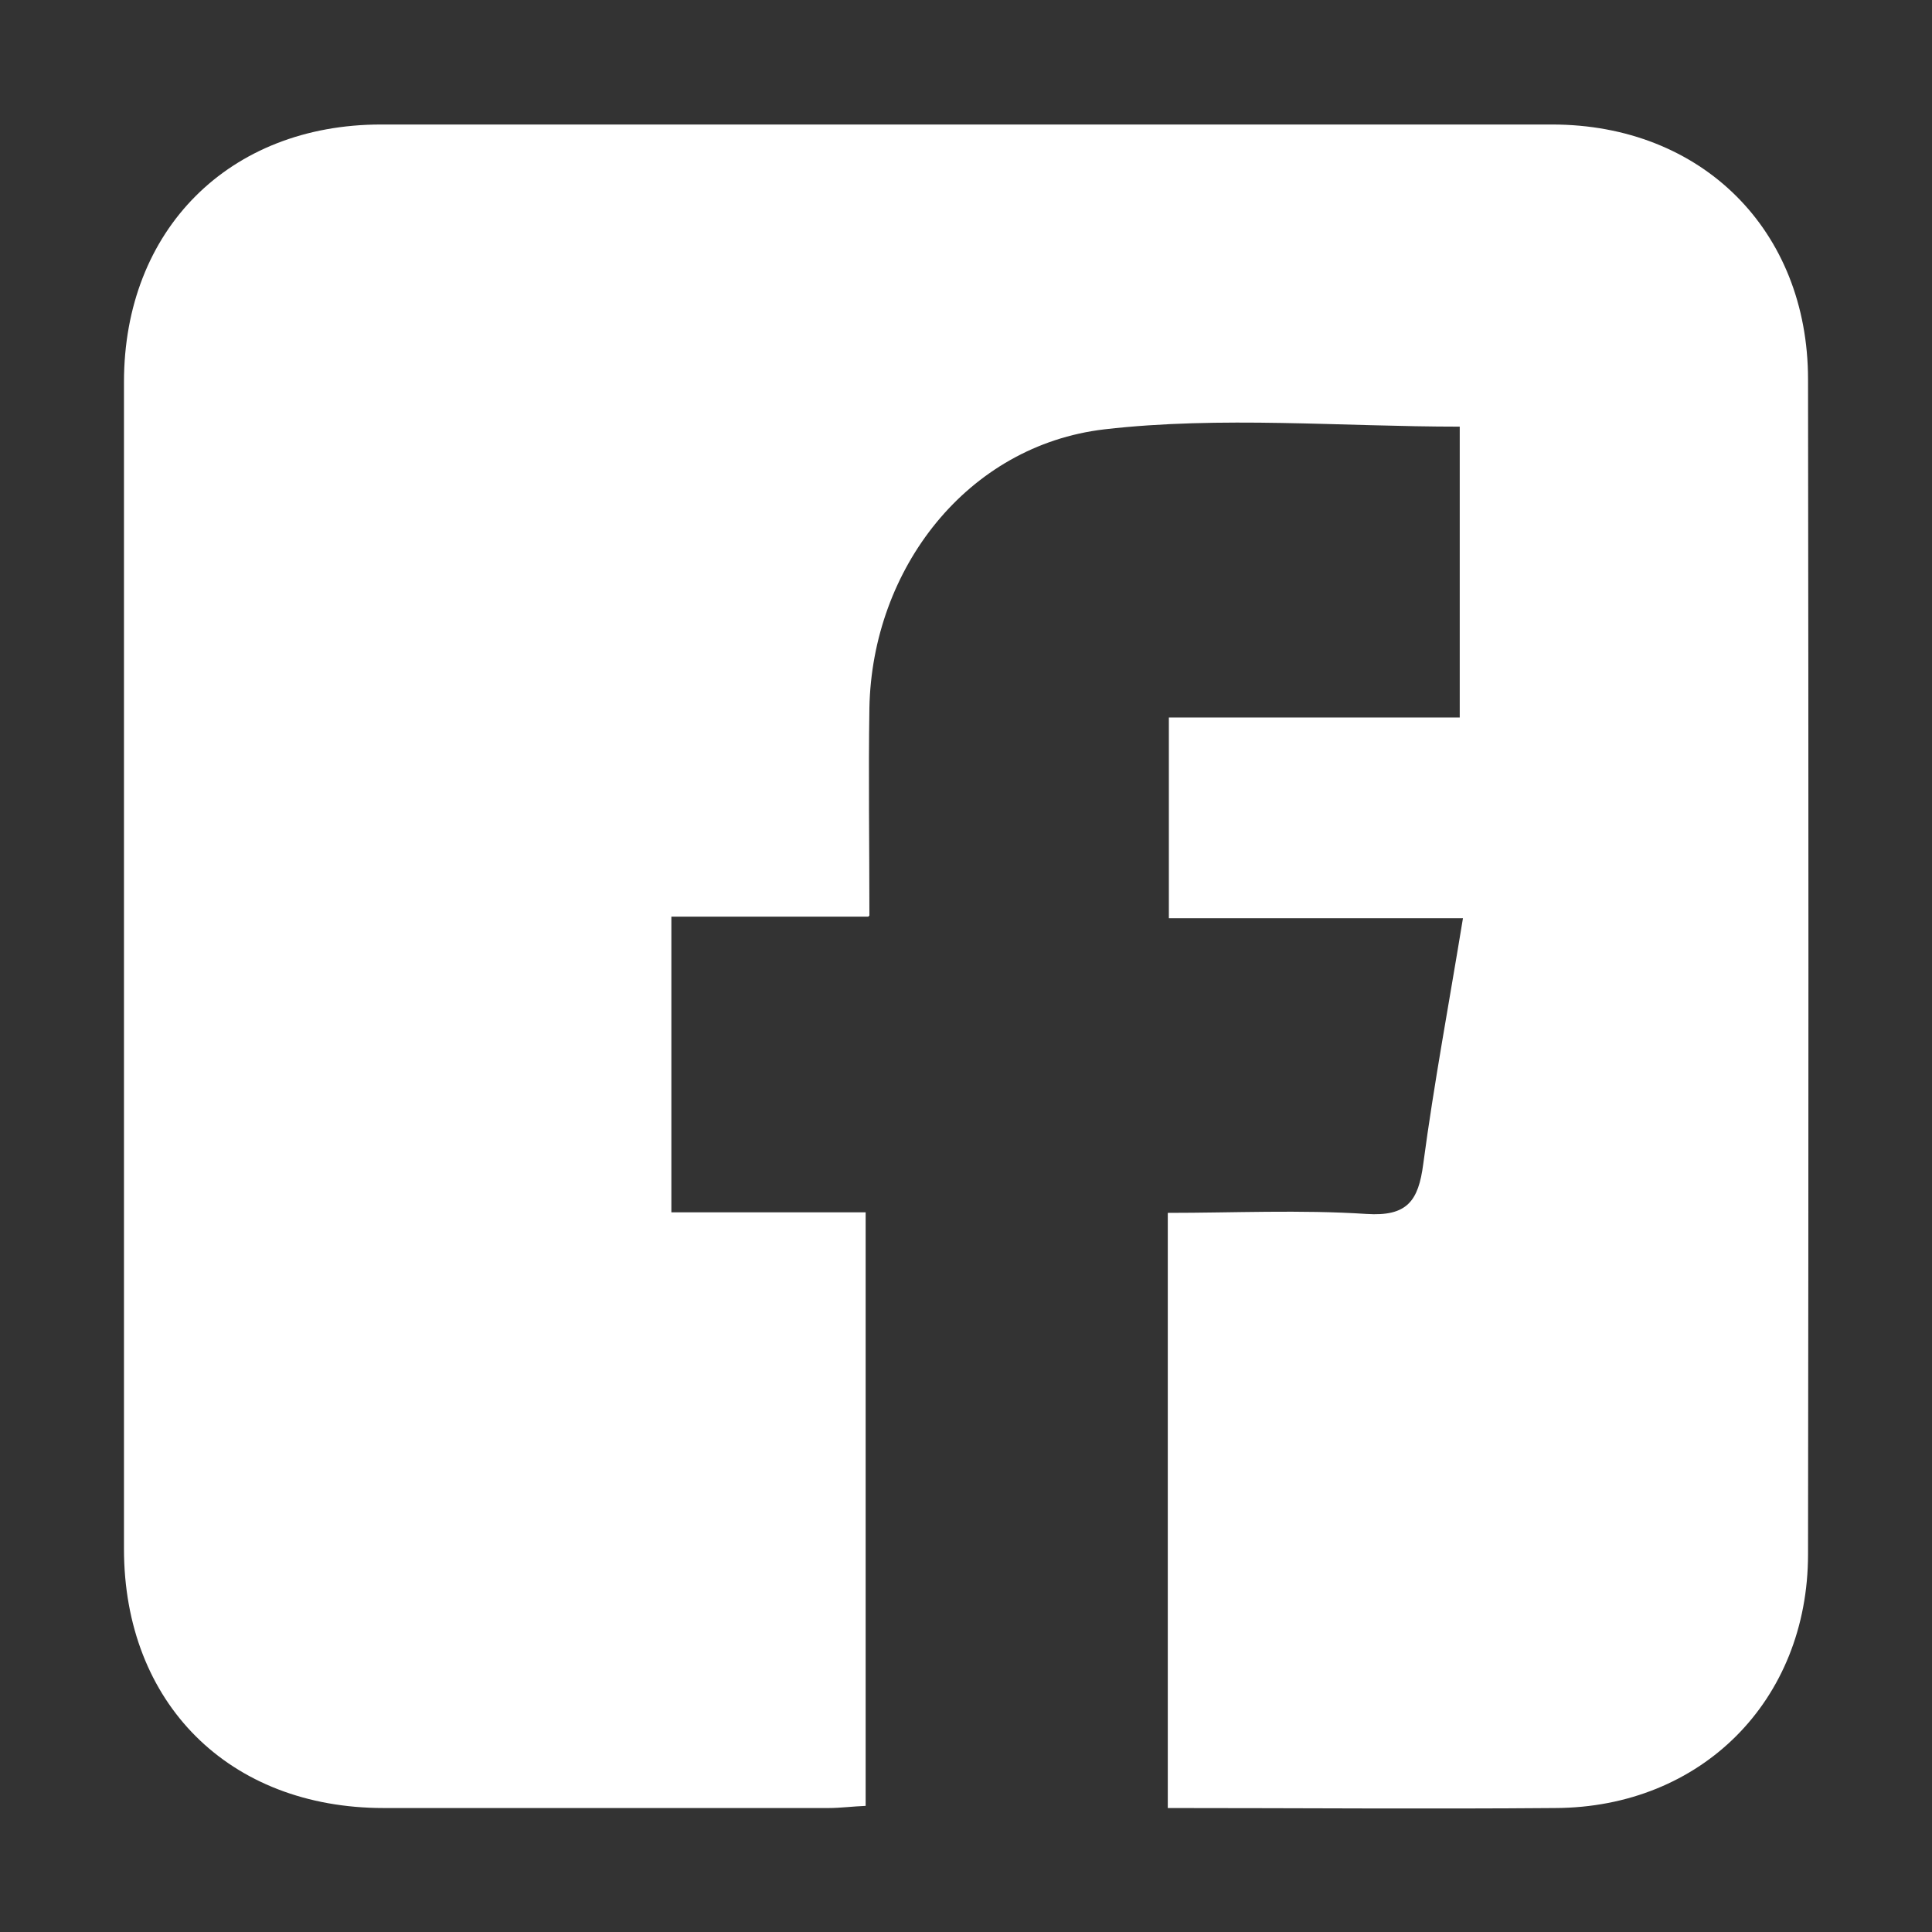
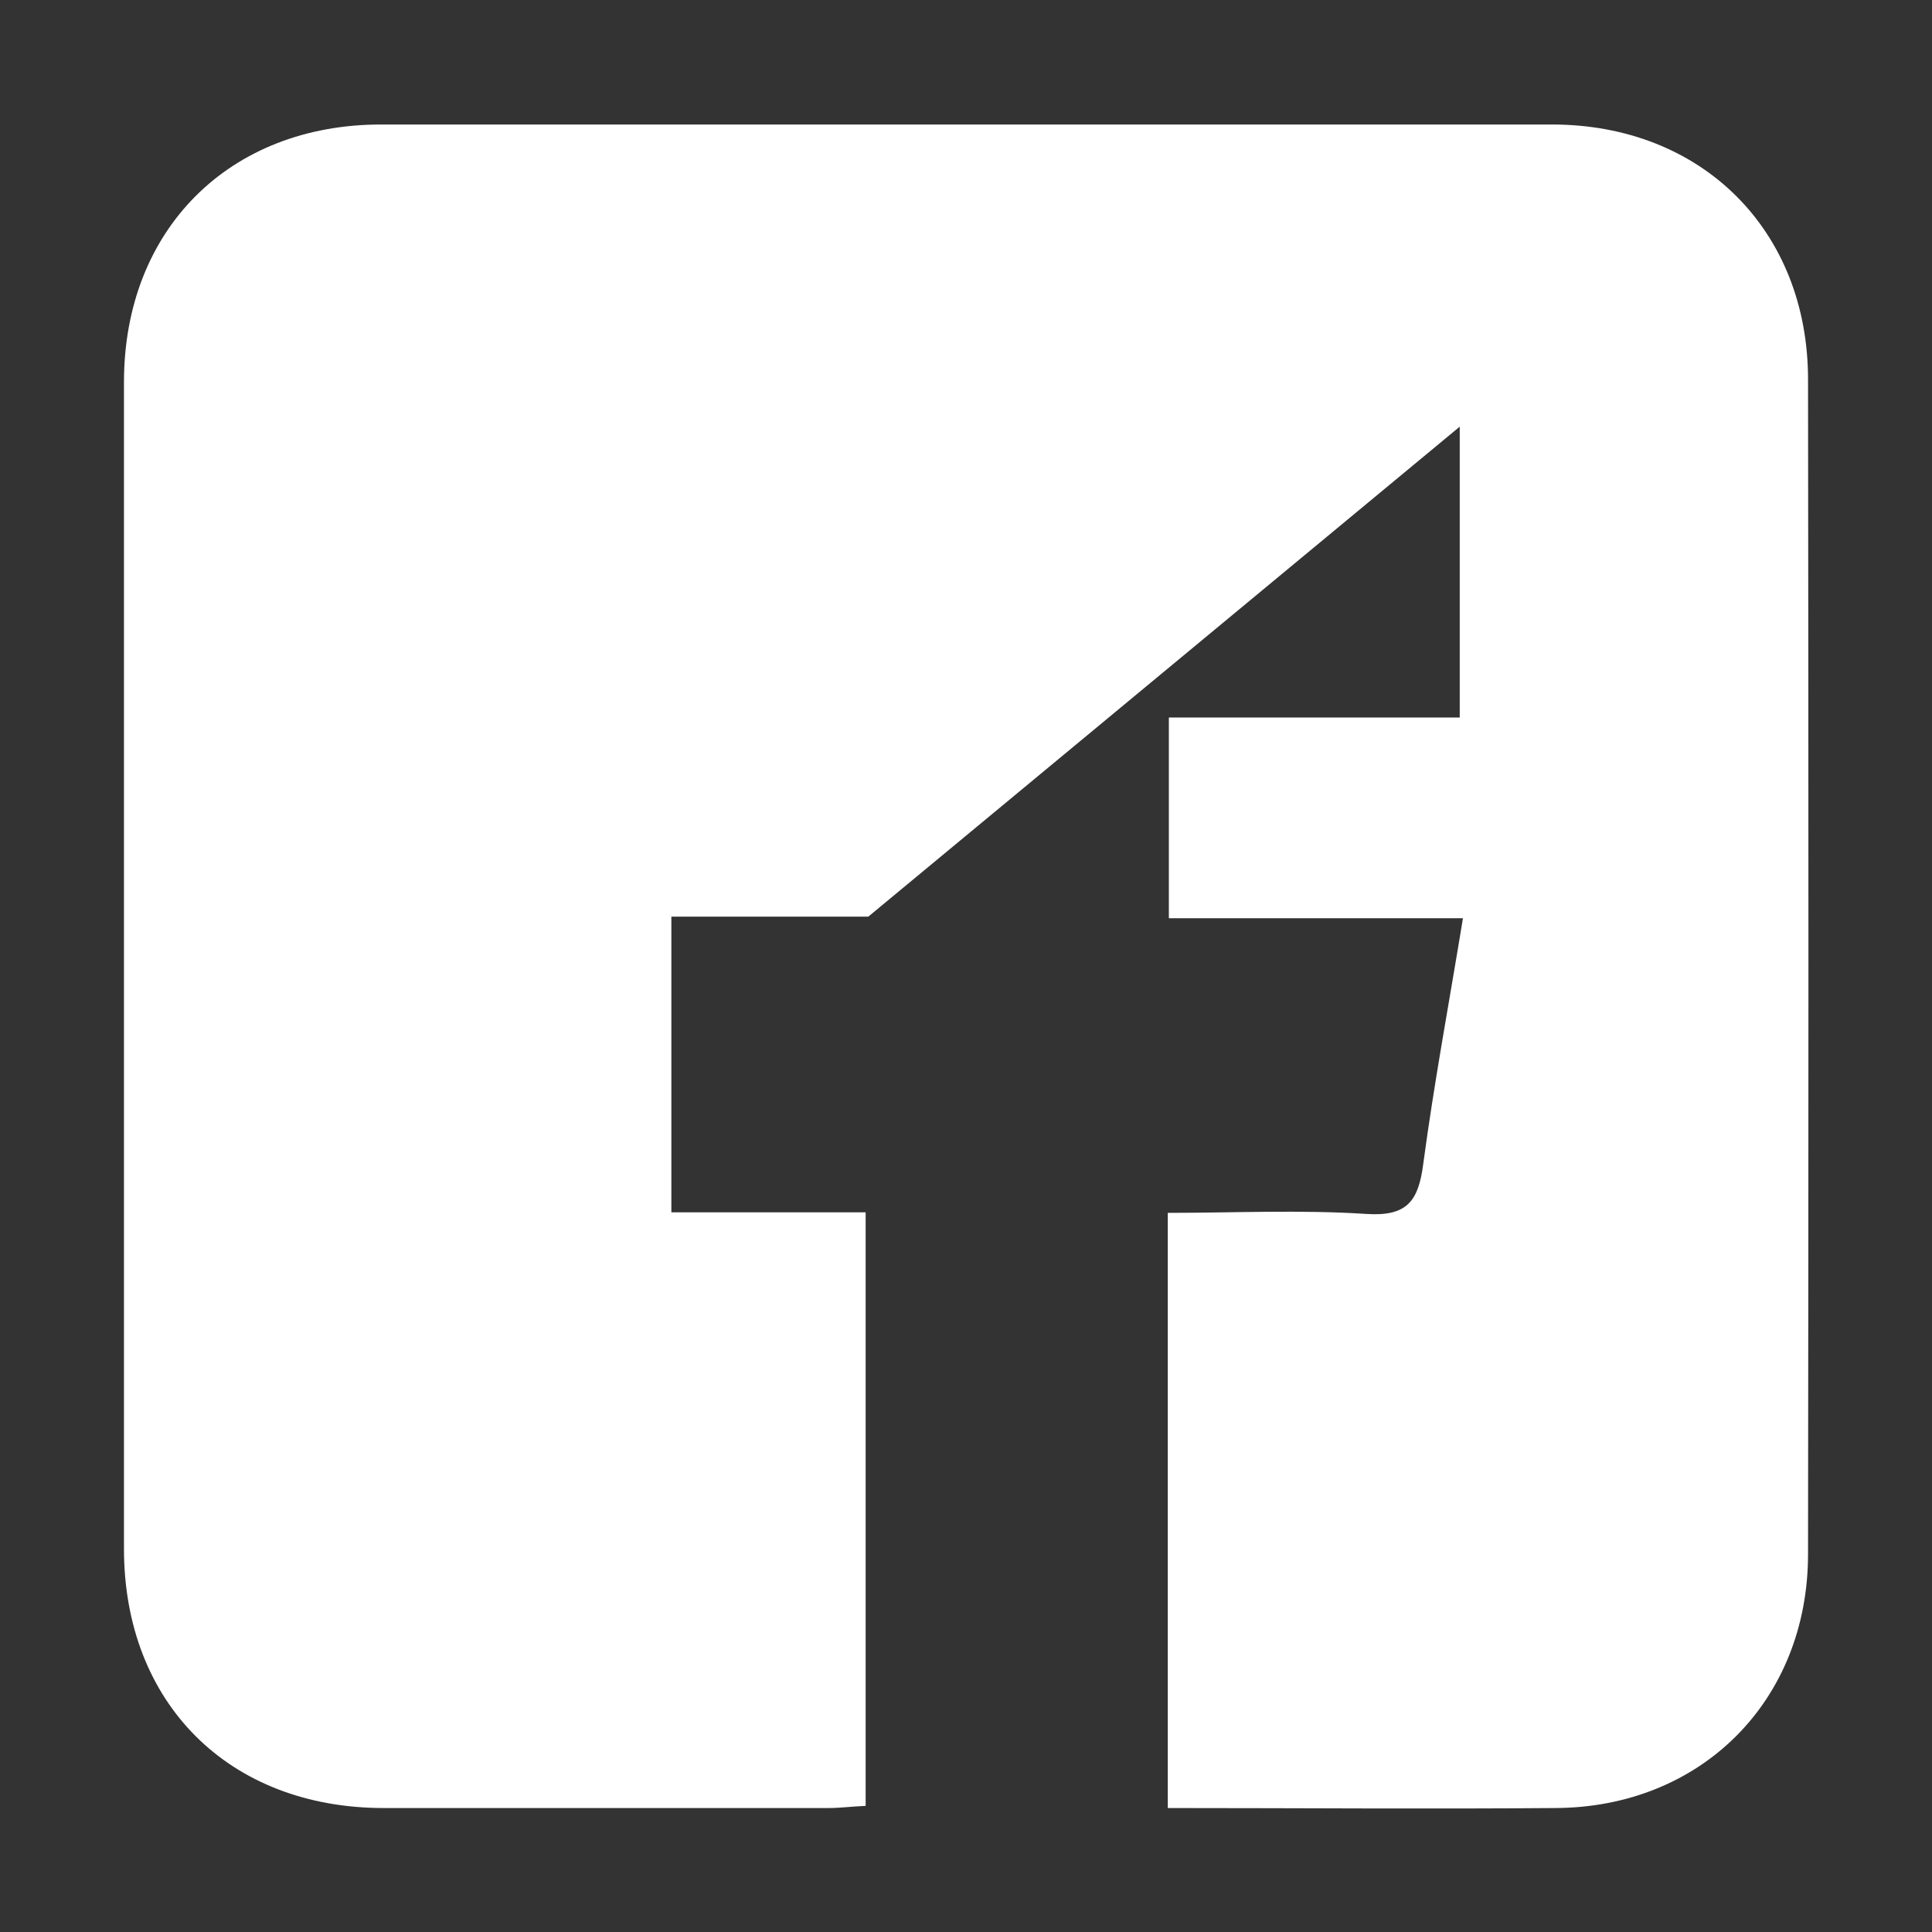
<svg xmlns="http://www.w3.org/2000/svg" id="Calque_1" viewBox="0 0 36 36">
  <rect x="0" y="0" width="36" height="36" fill="#333333" stroke="none" />
  <defs>
    <style>.cls-1{stroke-width:0px;fill:#FFF;}</style>
  </defs>
-   <path class="cls-1" d="m16.18,17.08h-3.67v5.51h3.62v11.06c-.25.01-.47.04-.69.04-2.76,0-5.53,0-8.29,0-2.88,0-4.84-1.95-4.84-4.83,0-7.25,0-14.49,0-21.74,0-2.84,1.96-4.8,4.79-4.8,7.27,0,14.54,0,21.82,0,2.79,0,4.77,1.97,4.77,4.75.01,7.3.01,14.59,0,21.89,0,2.73-1.99,4.72-4.71,4.73-2.39.02-4.78,0-7.22,0v-11.09c1.23,0,2.47-.06,3.7.02.76.05.97-.24,1.06-.93.2-1.5.48-2.99.74-4.58h-5.48v-3.74h5.42v-5.42c-2.22,0-4.45-.2-6.62.05-2.56.3-4.33,2.6-4.38,5.19-.02,1.26,0,2.53,0,3.87Z" />
+   <path class="cls-1" d="m16.18,17.08h-3.67v5.51h3.62v11.06c-.25.01-.47.04-.69.04-2.76,0-5.53,0-8.29,0-2.88,0-4.84-1.95-4.84-4.83,0-7.25,0-14.49,0-21.74,0-2.84,1.96-4.8,4.79-4.8,7.27,0,14.54,0,21.82,0,2.79,0,4.77,1.97,4.77,4.75.01,7.3.01,14.59,0,21.89,0,2.73-1.99,4.72-4.71,4.73-2.39.02-4.78,0-7.22,0v-11.09c1.23,0,2.47-.06,3.7.02.76.05.97-.24,1.06-.93.2-1.5.48-2.99.74-4.58h-5.48v-3.74h5.42v-5.42Z" />
</svg>